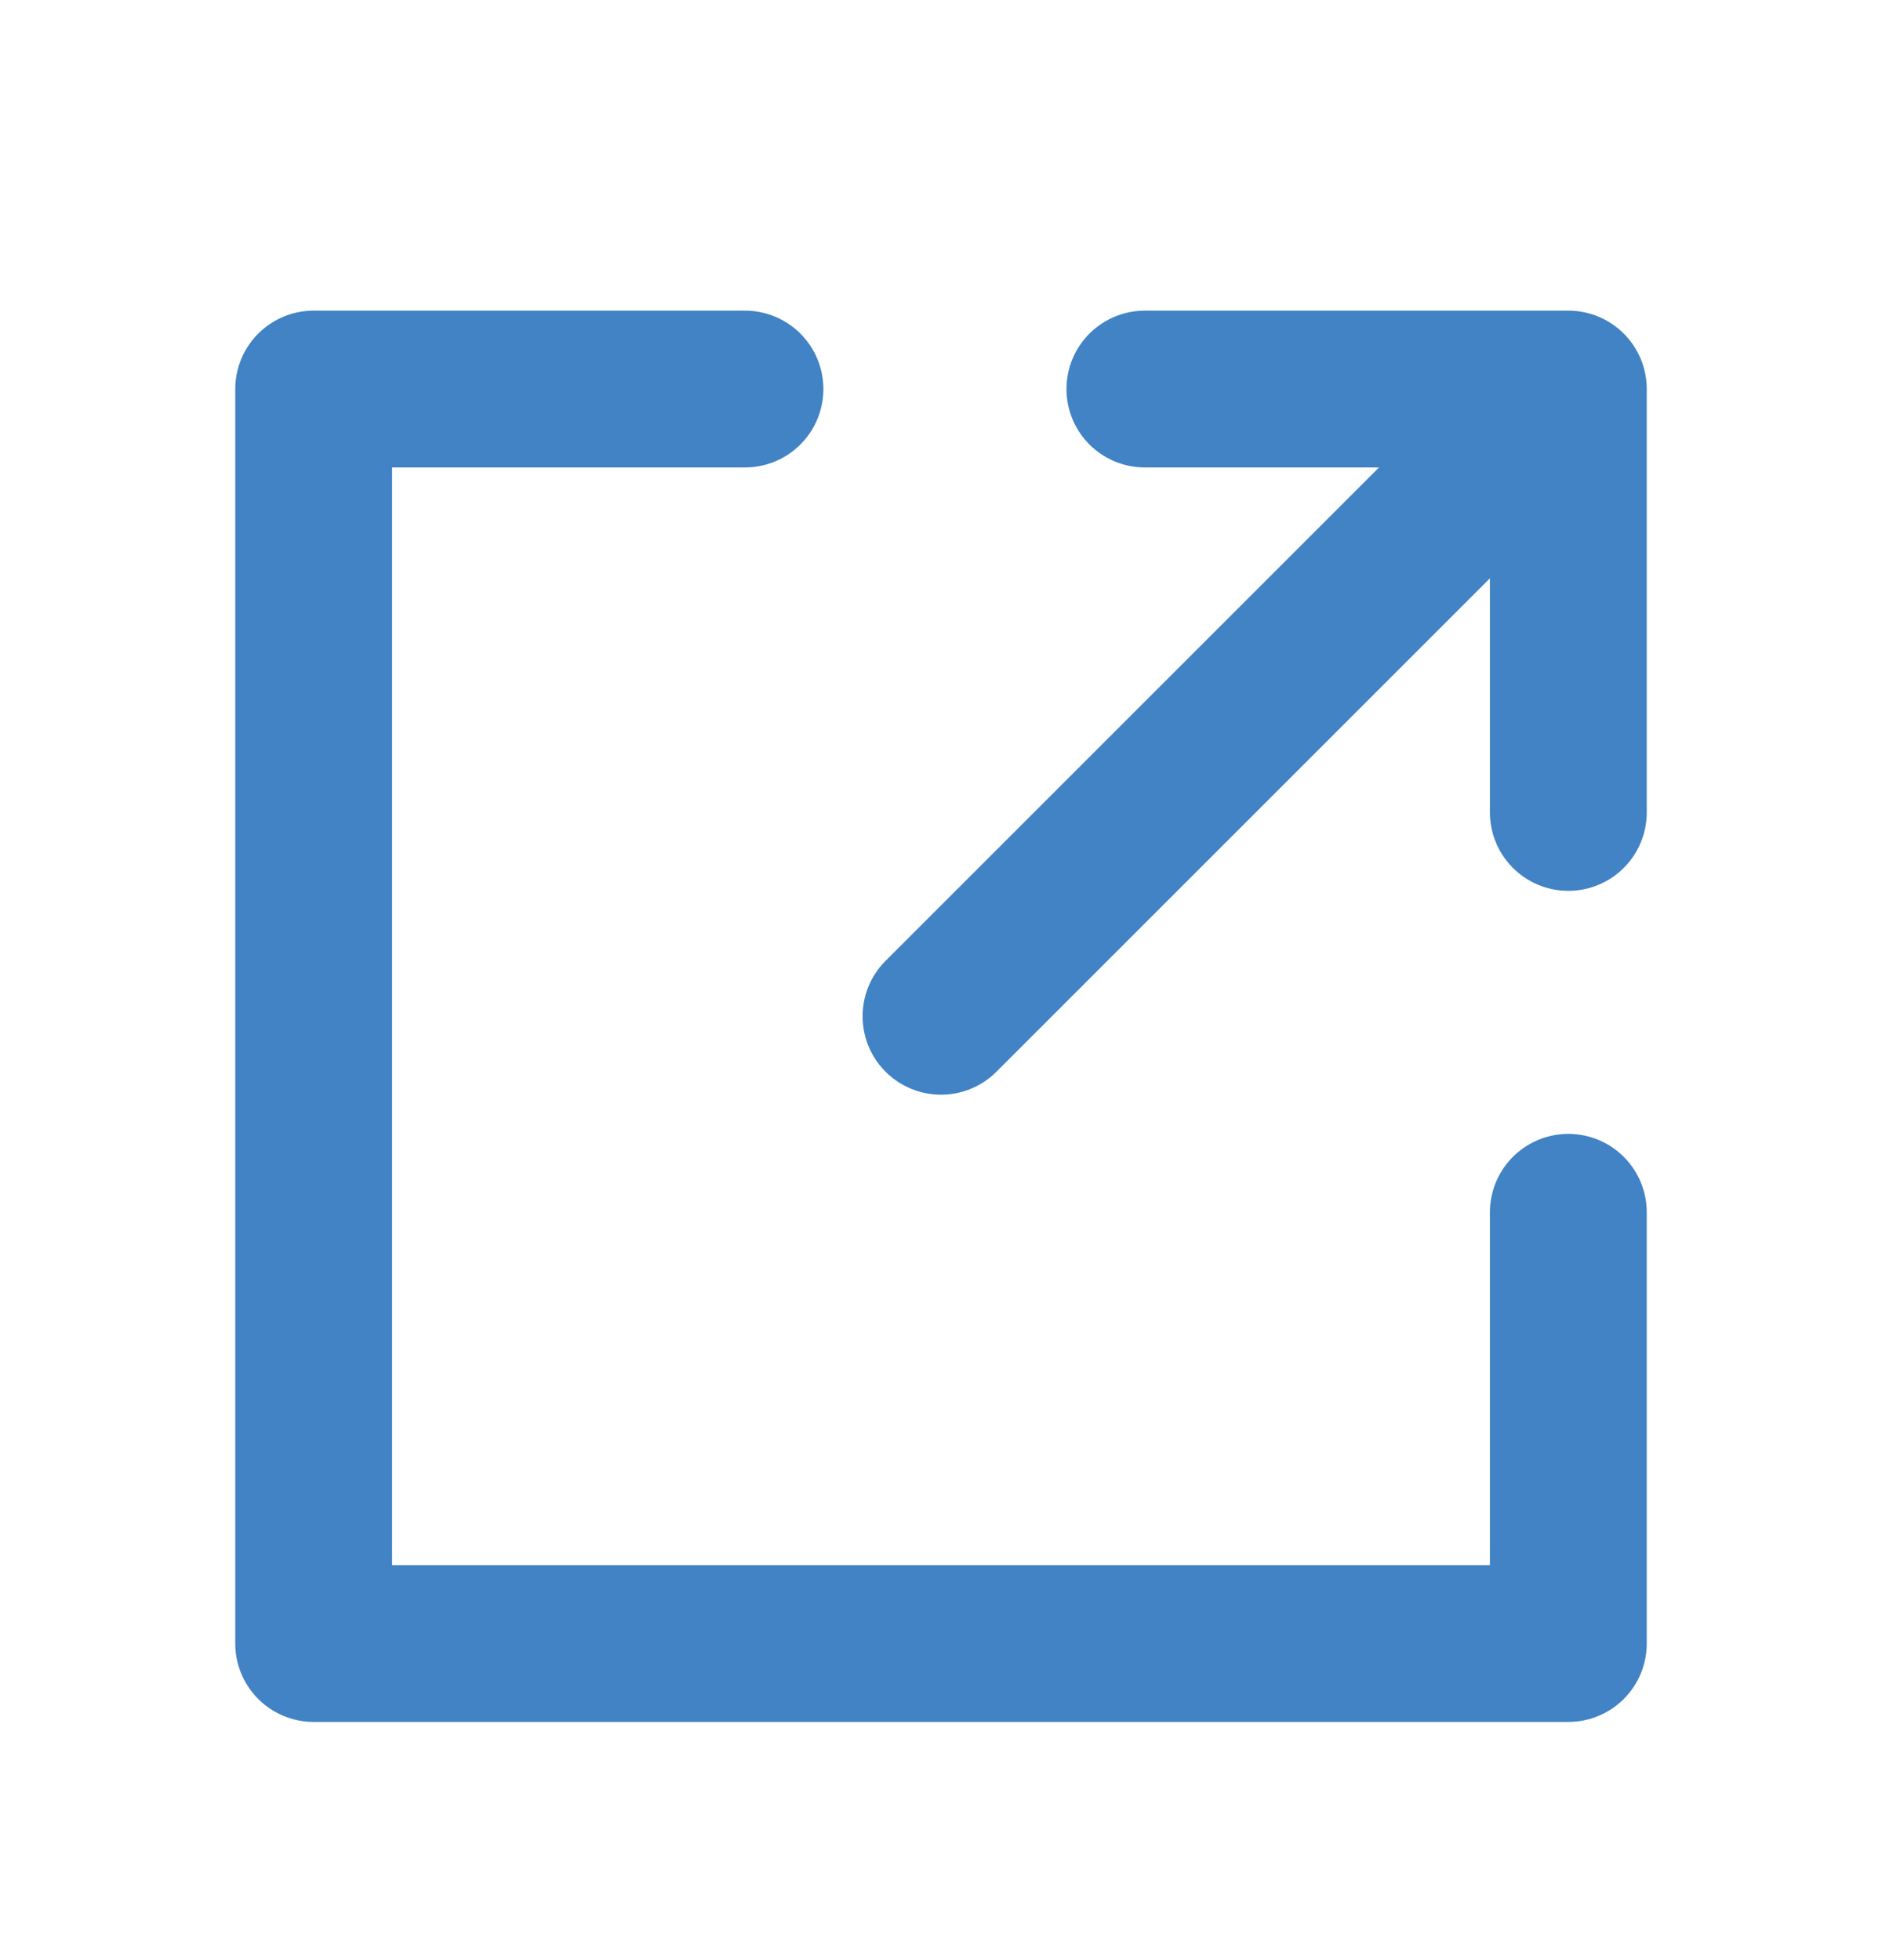
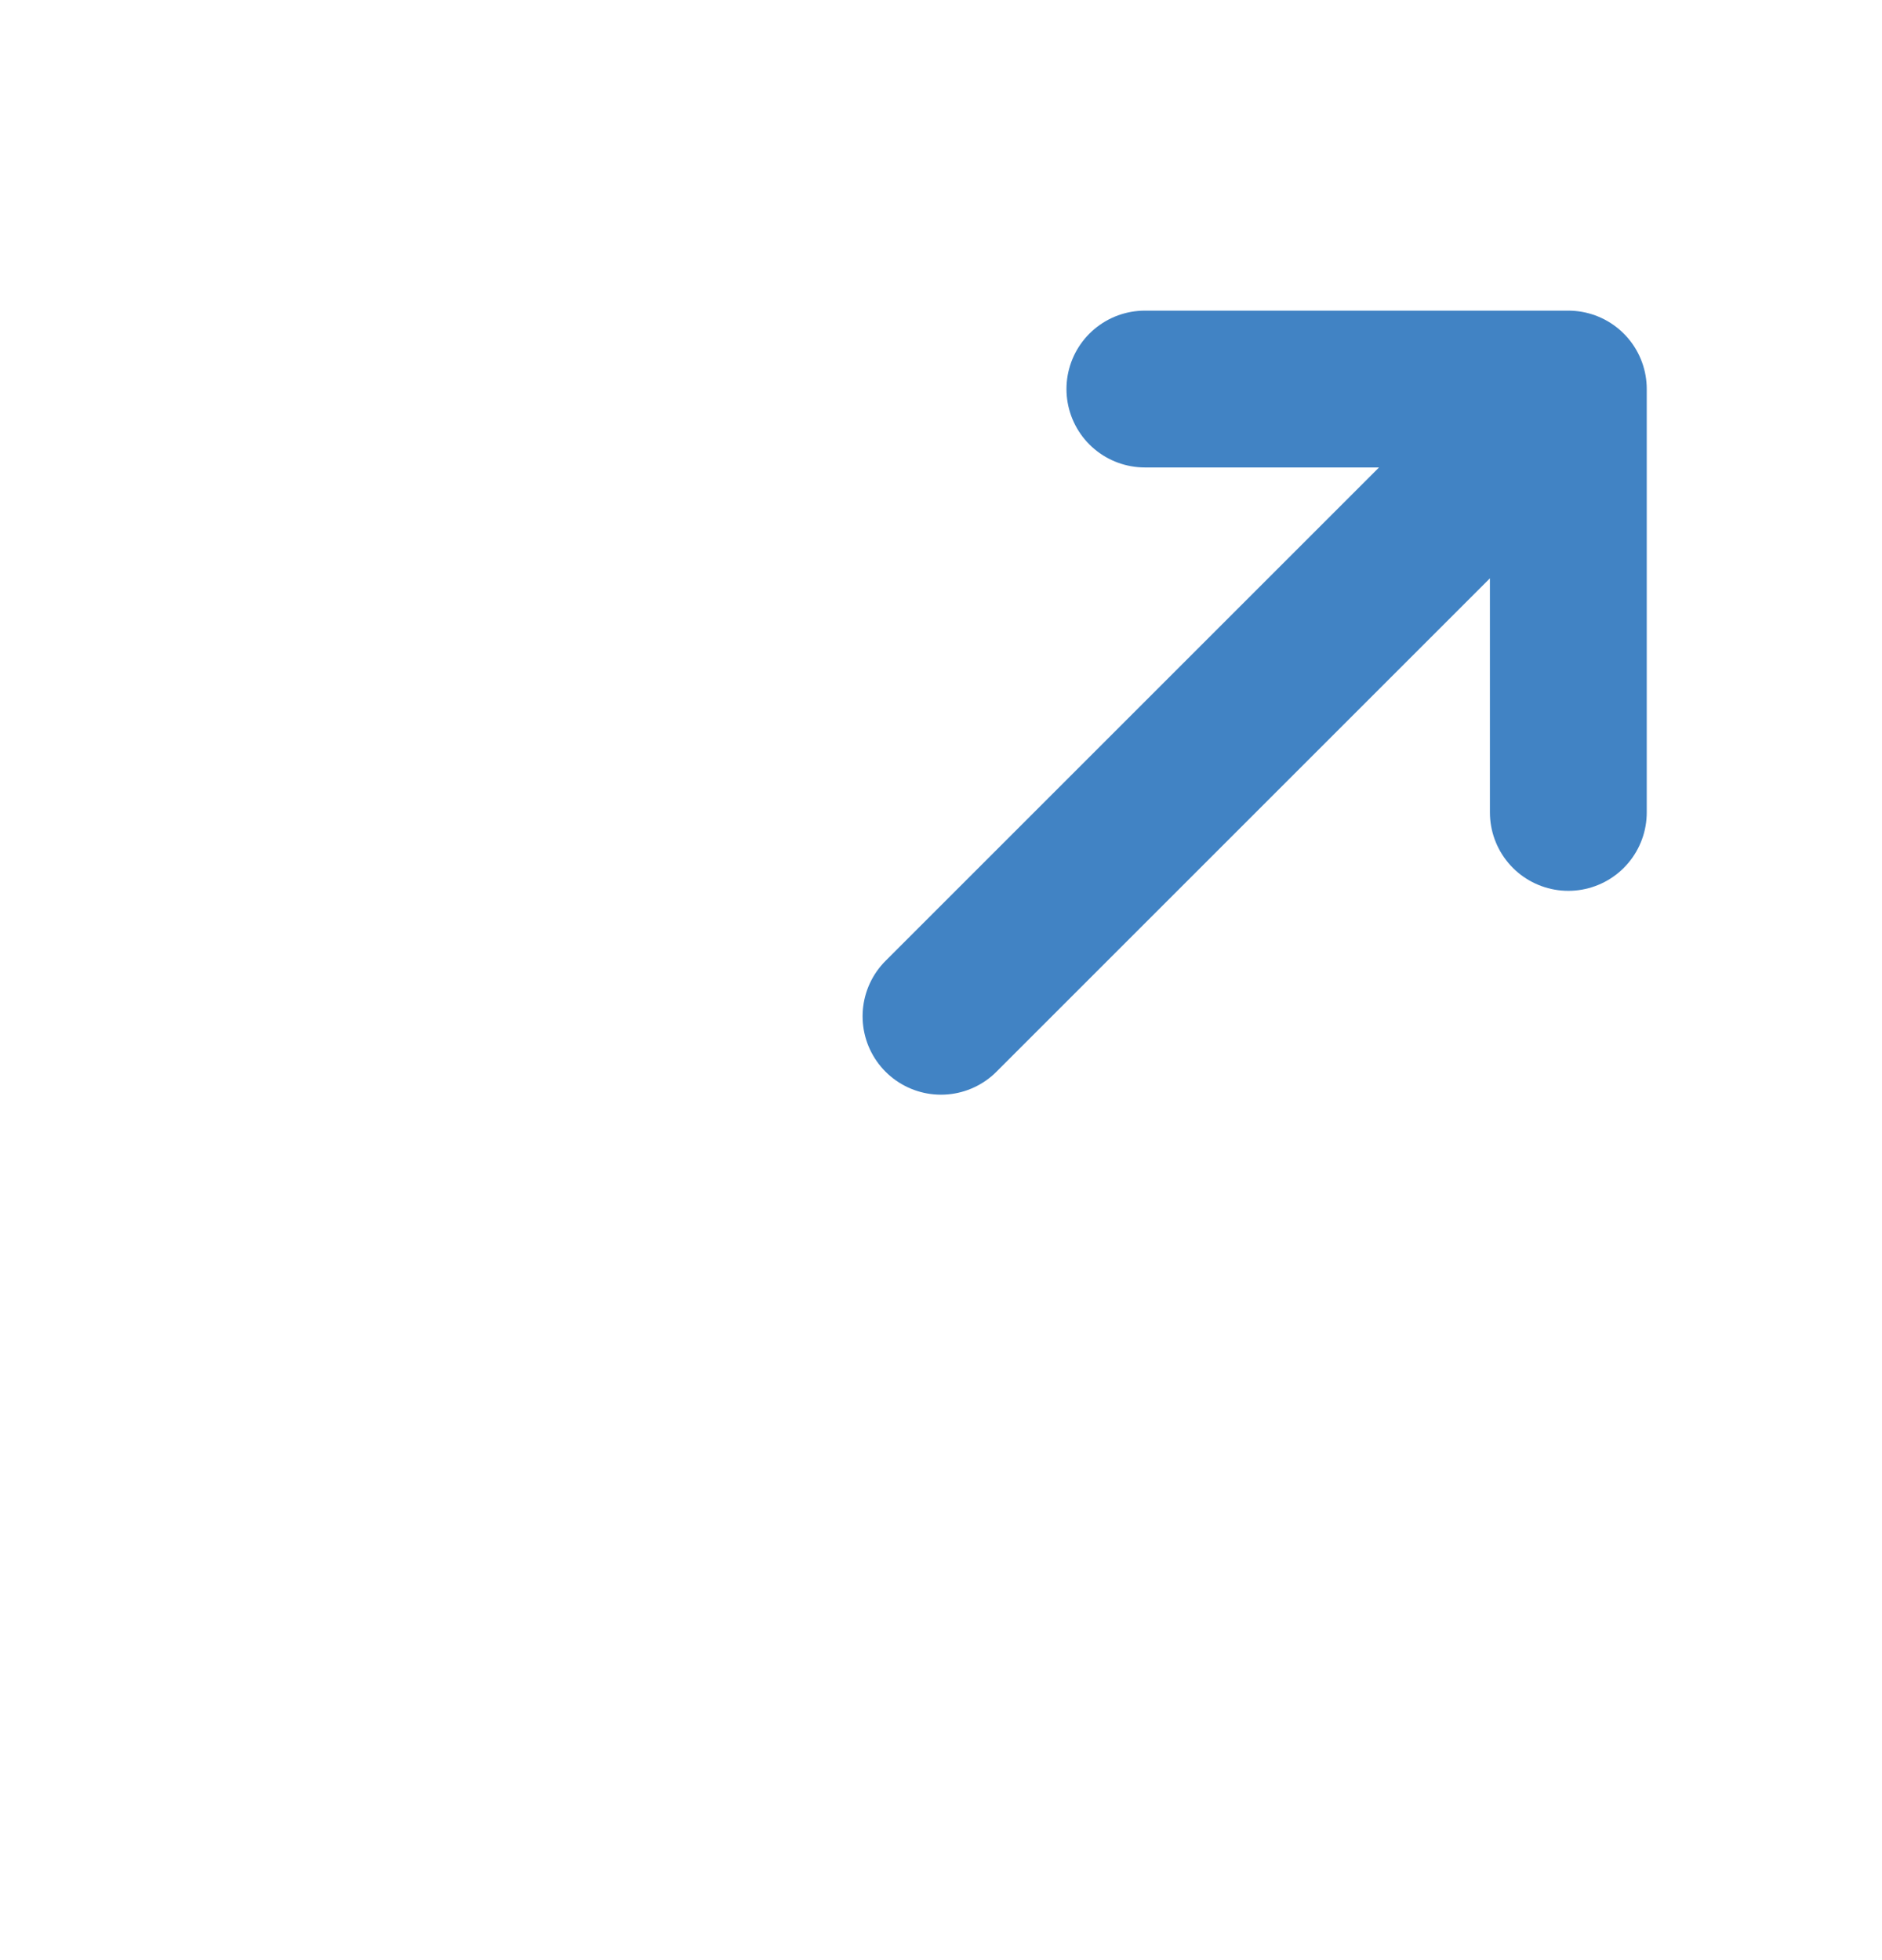
<svg xmlns="http://www.w3.org/2000/svg" width="24" height="25" viewBox="0 0 24 25" fill="none">
-   <path d="M20 15.462V20.962H4V4.962H9.5" stroke="#4183c4" stroke-width="2" stroke-linecap="round" stroke-linejoin="round" />
  <path d="M20 4.962L20 10.362M20 4.962L14.6 4.962M20 4.962L12 12.962" stroke="#4183c4" stroke-width="2" stroke-linecap="round" stroke-linejoin="round" />
</svg>